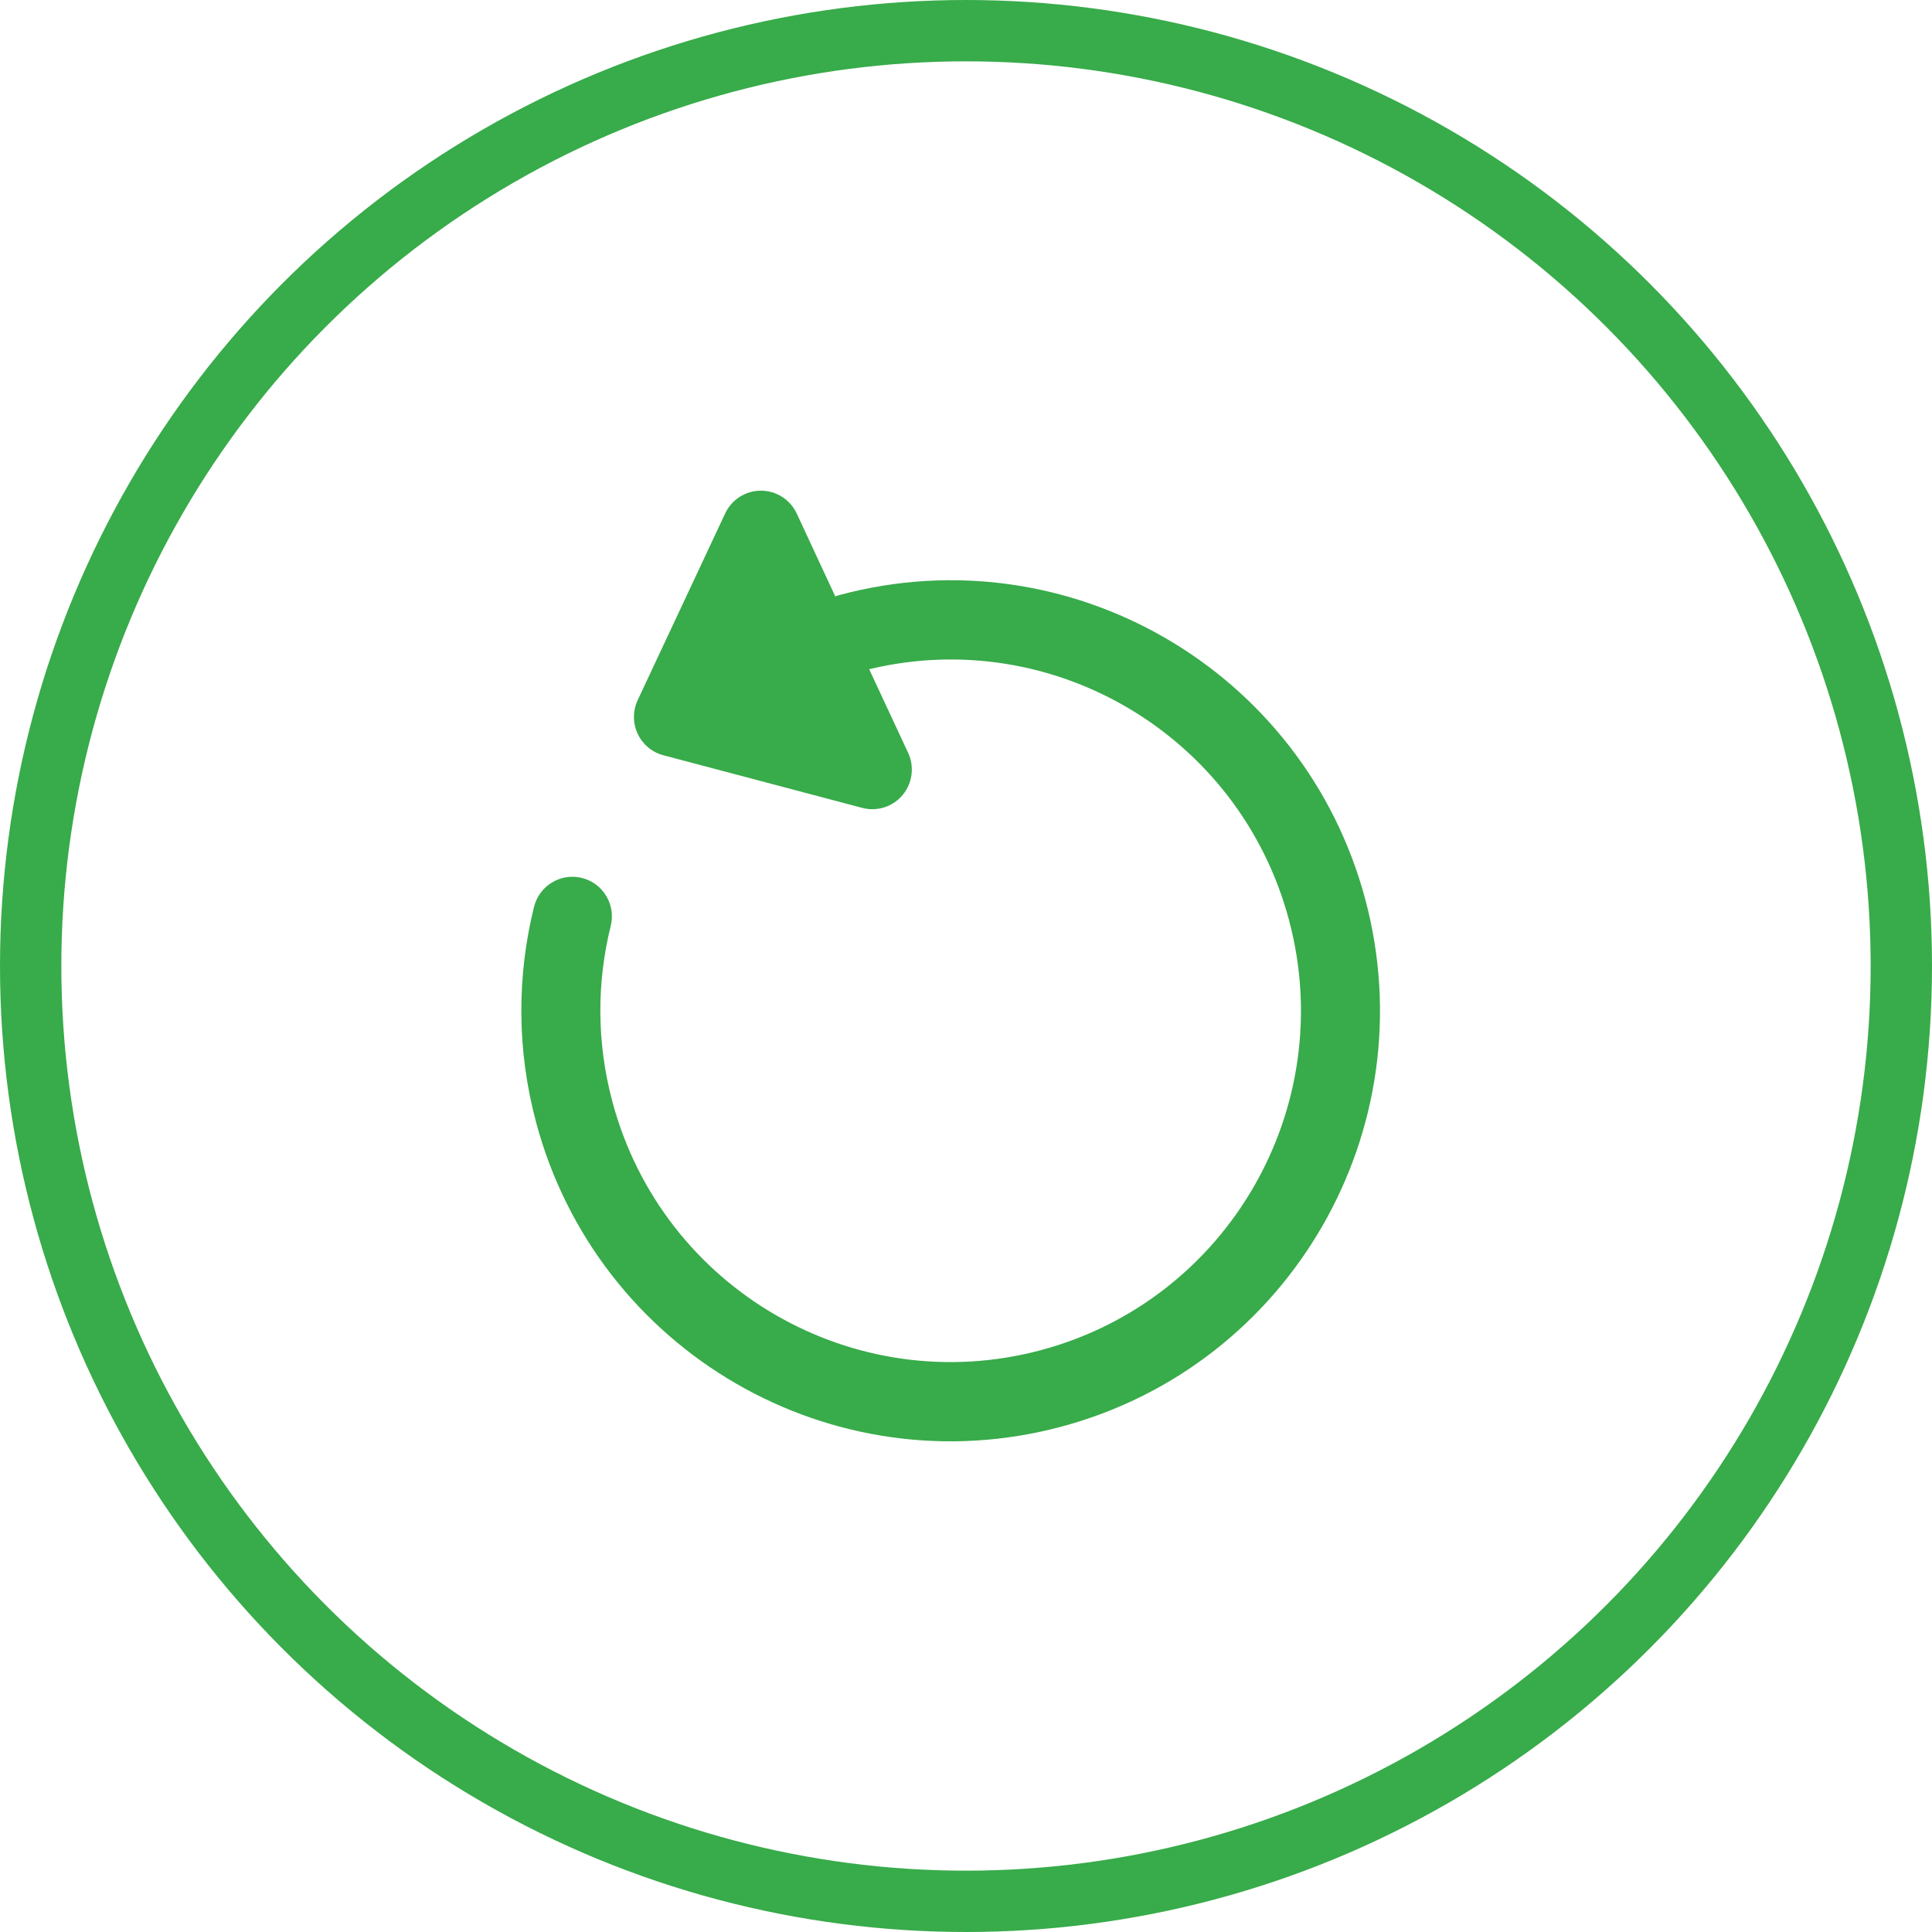
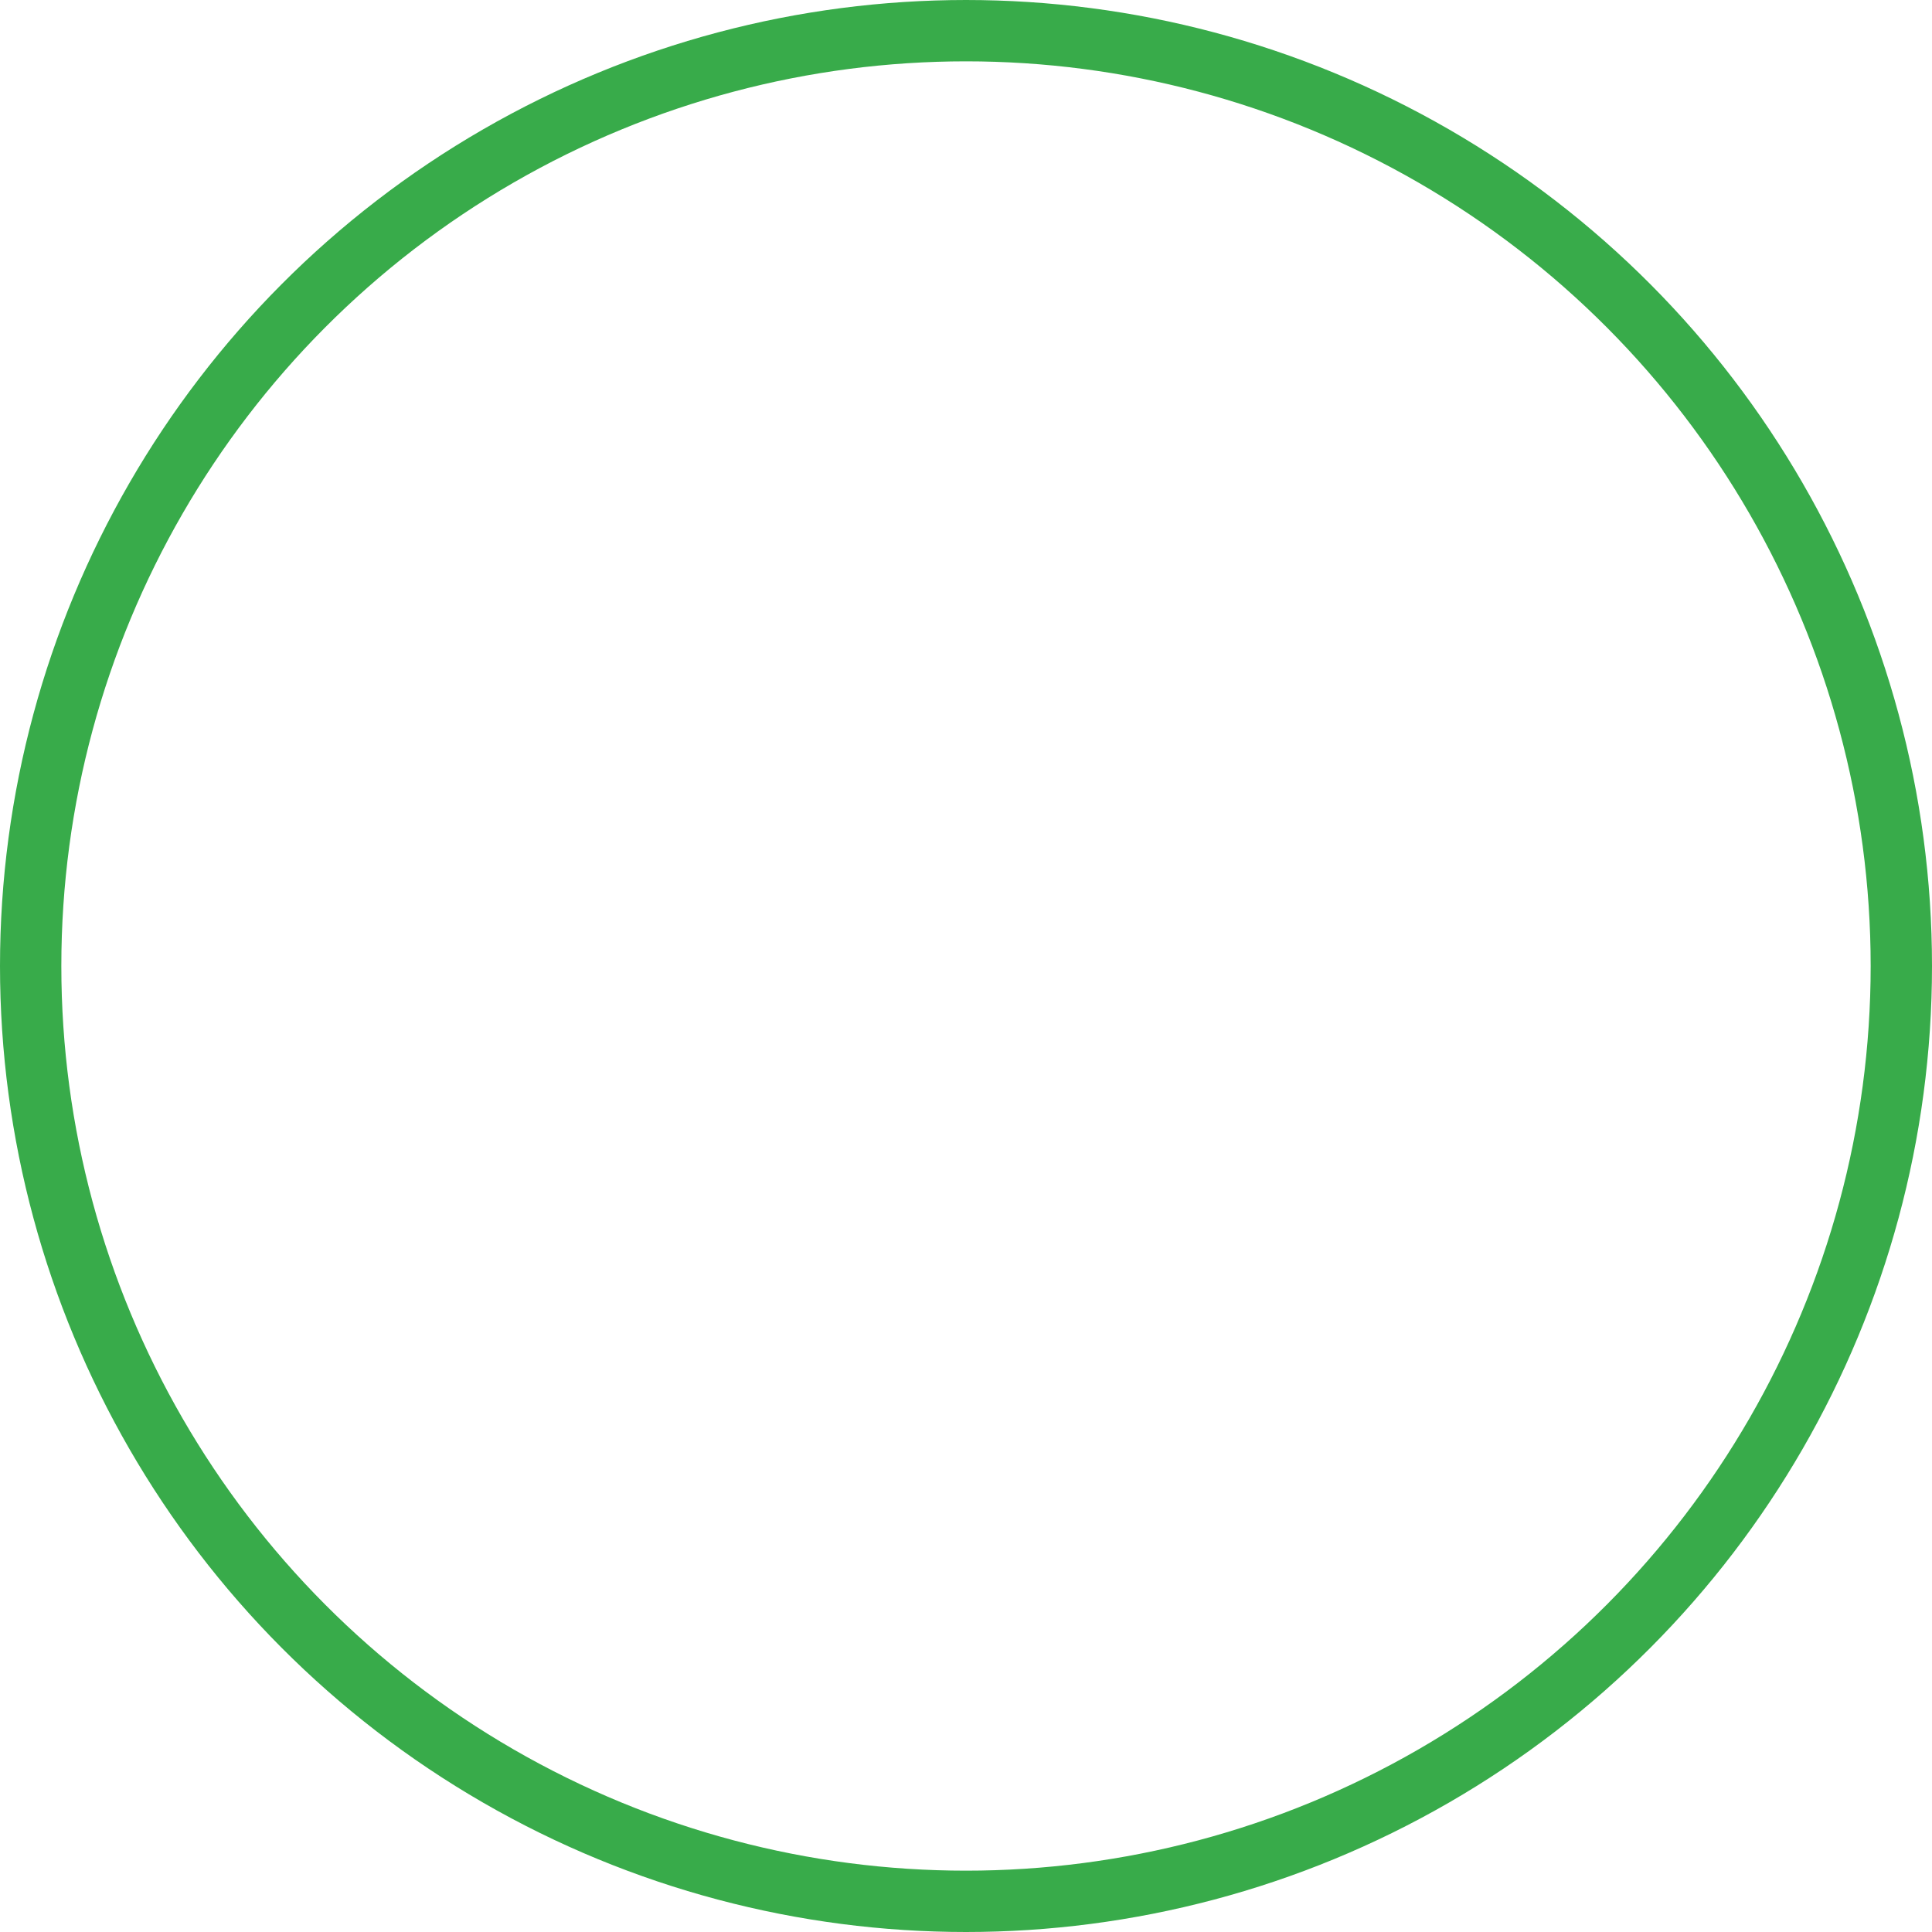
<svg xmlns="http://www.w3.org/2000/svg" width="63" height="63" viewBox="0 0 63 63" fill="none">
  <circle cx="31.5" cy="31.5" r="30.5" stroke="#38AB4A" stroke-width="2" />
-   <path d="M21.631 24.628C21.262 24.531 20.955 24.273 20.793 23.926C20.631 23.578 20.632 23.177 20.794 22.83L23.647 16.742C23.859 16.289 24.314 15.999 24.814 16C25.314 16.001 25.768 16.291 25.98 16.745L27.238 19.448C27.283 19.43 27.329 19.415 27.377 19.402C34.844 17.396 42.519 21.84 44.52 29.327C46.52 36.815 42.089 44.512 34.622 46.518C27.156 48.525 19.481 44.081 17.48 36.593C16.844 34.212 16.858 31.806 17.415 29.569C17.588 28.877 18.287 28.456 18.977 28.629C19.668 28.802 20.087 29.503 19.915 30.195C19.461 32.017 19.448 33.978 19.969 35.924C21.601 42.034 27.863 45.66 33.956 44.023C40.048 42.386 43.663 36.106 42.031 29.996C40.425 23.986 34.34 20.38 28.343 21.822L29.613 24.549C29.824 25.003 29.754 25.539 29.434 25.924C29.113 26.308 28.6 26.472 28.117 26.344L21.631 24.628Z" fill="#38AB4A" />
</svg>